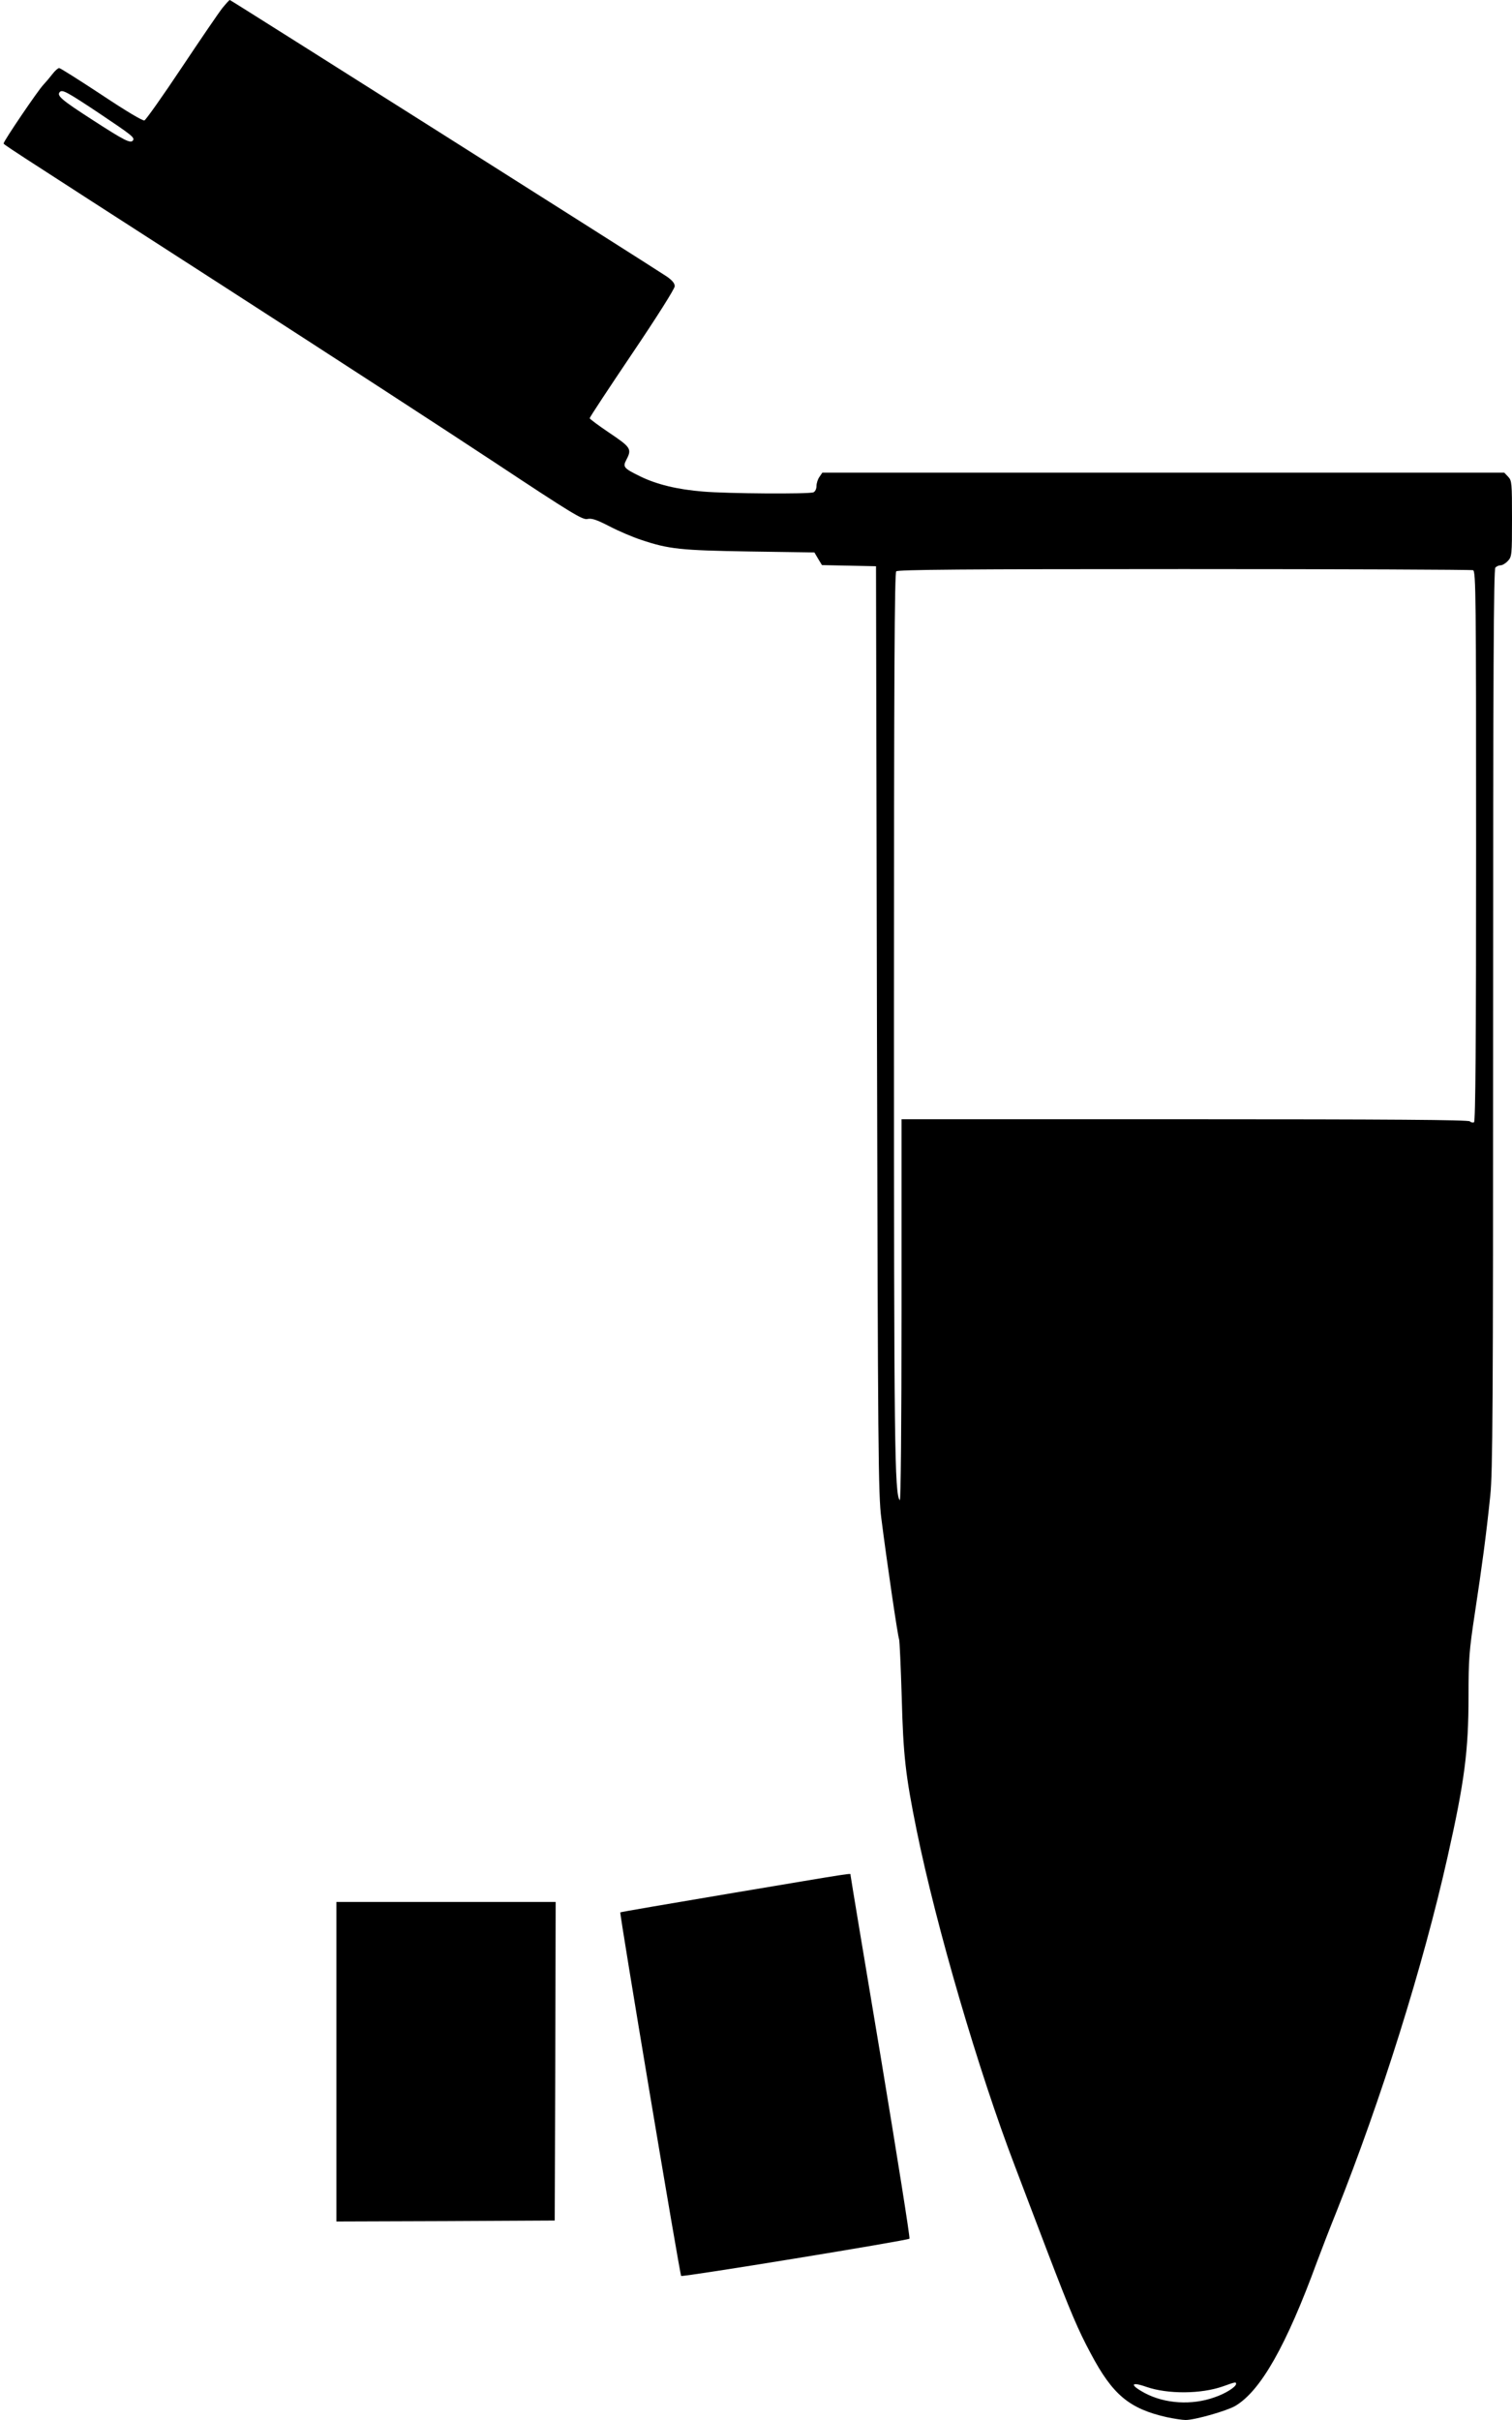
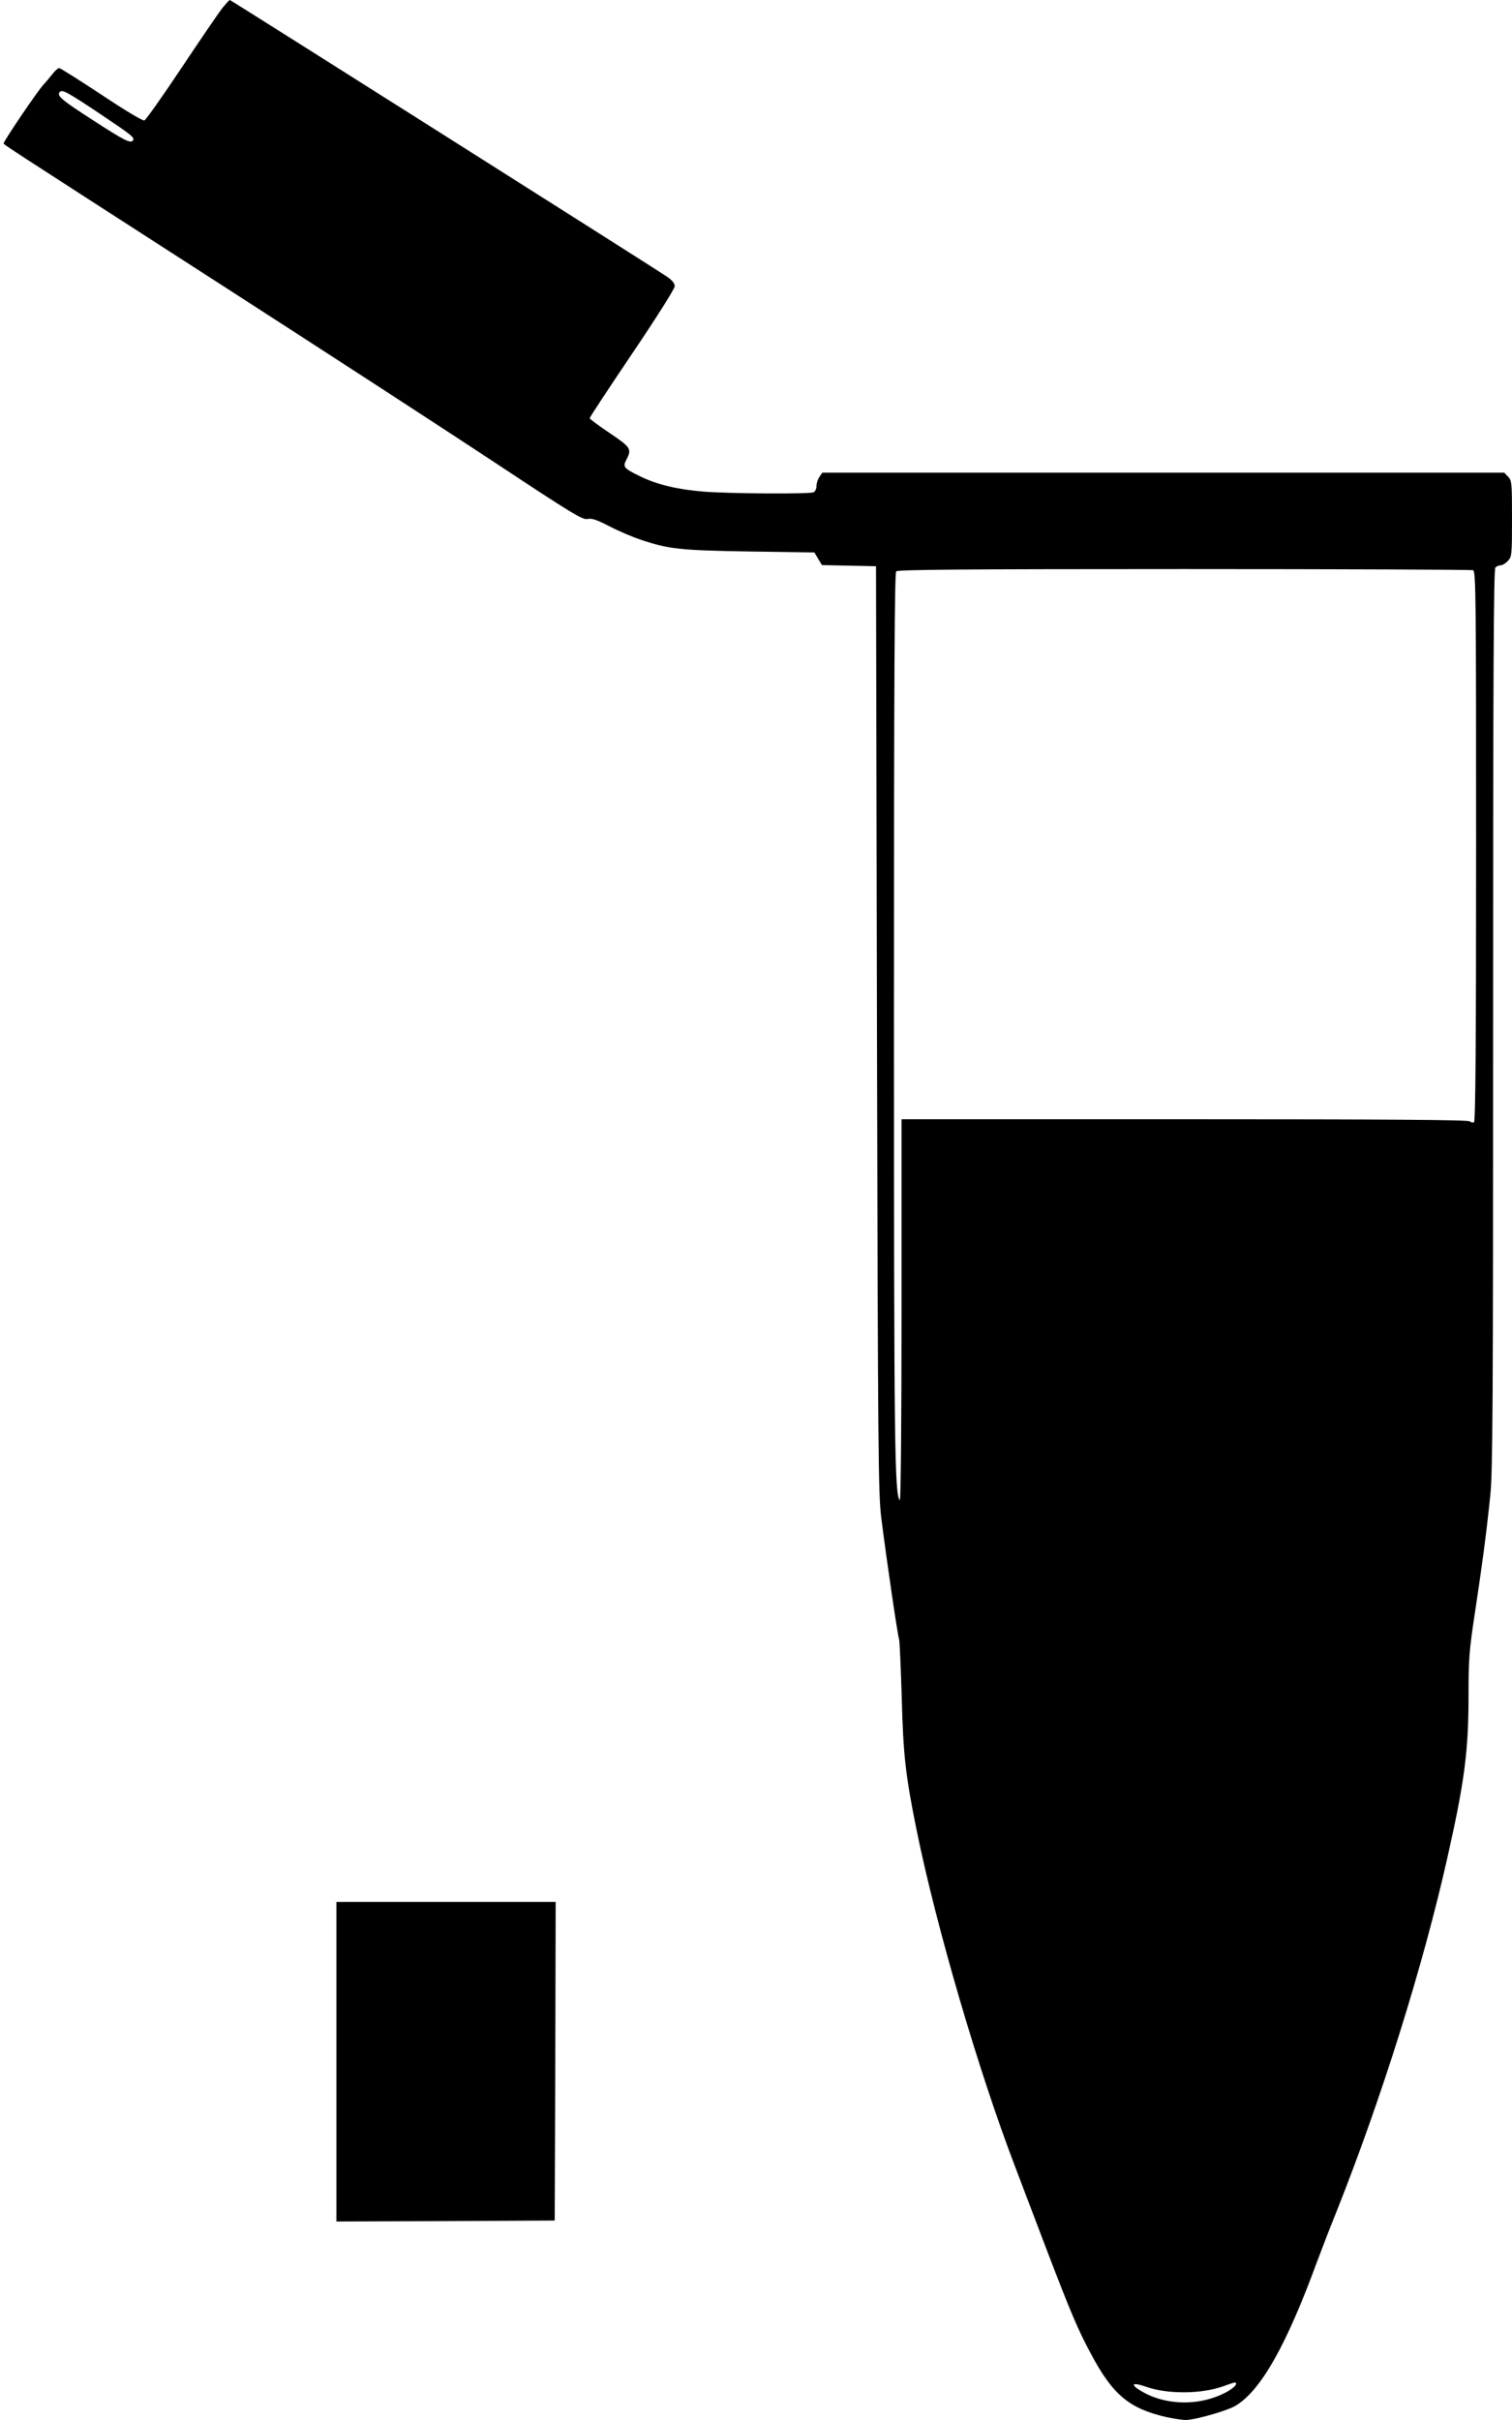
<svg xmlns="http://www.w3.org/2000/svg" version="1.0" width="800pt" height="1280pt" viewBox="0 0 800 1280" preserveAspectRatio="xMidYMid meet">
  <g transform="translate(0,1280) scale(0.1,-0.1)" fill="#000000" stroke="none">
    <path d="M1177 12758 c-19 -24 -116 -166 -216 -316 -100 -150 -189 -276 -197 -279 -9 -3 -98 50 -227 136 -117 77 -218 141 -224 141 -6 0 -22 -14 -35 -31 -13 -17 -35 -43 -49 -58 -28 -29 -209 -296 -209 -308 0 -9 -76 41 1175 -765 534 -344 1176 -761 1427 -927 405 -268 461 -302 486 -296 23 5 49 -4 117 -39 48 -25 123 -57 166 -71 148 -50 211 -56 576 -62 l342 -5 20 -34 20 -33 143 -3 143 -3 5 -2450 c5 -2241 7 -2462 23 -2585 29 -229 87 -624 94 -640 3 -8 9 -145 14 -305 8 -310 20 -415 79 -706 104 -511 328 -1275 519 -1774 37 -99 116 -304 173 -455 124 -324 162 -413 229 -538 116 -219 204 -292 402 -337 38 -8 83 -15 100 -15 49 0 217 48 262 74 135 79 271 320 433 762 23 62 69 181 103 265 238 598 458 1298 588 1877 90 400 111 562 111 851 0 197 3 238 34 442 38 251 59 406 81 618 13 123 15 470 15 2520 0 1835 3 2380 12 2389 7 7 19 12 28 12 9 0 26 10 38 23 21 22 22 32 22 223 0 188 -1 202 -20 222 l-21 22 -1804 0 -1804 0 -15 -22 c-9 -12 -16 -34 -16 -49 0 -15 -7 -29 -16 -33 -25 -10 -457 -7 -584 4 -137 11 -246 38 -332 80 -88 43 -94 50 -74 88 30 57 24 66 -89 142 -58 39 -105 74 -105 78 0 5 101 158 225 342 129 191 225 343 225 356 0 16 -14 32 -43 52 -63 43 -2306 1462 -2311 1462 -3 0 -20 -19 -39 -42z m-651 -558 c170 -114 187 -127 178 -142 -12 -19 -45 -2 -215 108 -166 107 -191 129 -172 148 13 13 38 0 209 -114z m7268 -2416 c15 -6 16 -143 16 -1459 0 -1036 -3 -1456 -11 -1461 -6 -3 -16 -1 -22 5 -8 8 -422 11 -1509 11 l-1498 0 0 -1012 c0 -599 -4 -1008 -9 -1003 -28 30 -31 293 -31 2571 0 1799 3 2333 12 2342 9 9 361 12 1524 12 832 0 1519 -3 1528 -6z m-1254 -9593 c0 -16 -57 -52 -114 -71 -120 -43 -262 -34 -368 22 -82 44 -77 63 8 33 113 -39 289 -38 405 3 67 24 69 24 69 13z" />
-     <path d="M3880 2788 c-327 -55 -596 -101 -598 -103 -5 -5 315 -1916 322 -1923 8 -7 1196 187 1208 197 4 3 -65 436 -152 961 -88 525 -160 958 -160 963 0 10 42 16 -620 -95z" />
-     <path d="M1780 1895 l0 -845 578 2 577 3 3 843 2 842 -580 0 -580 0 0 -845z" />
+     <path d="M1780 1895 l0 -845 578 2 577 3 3 843 2 842 -580 0 -580 0 0 -845" />
  </g>
</svg>